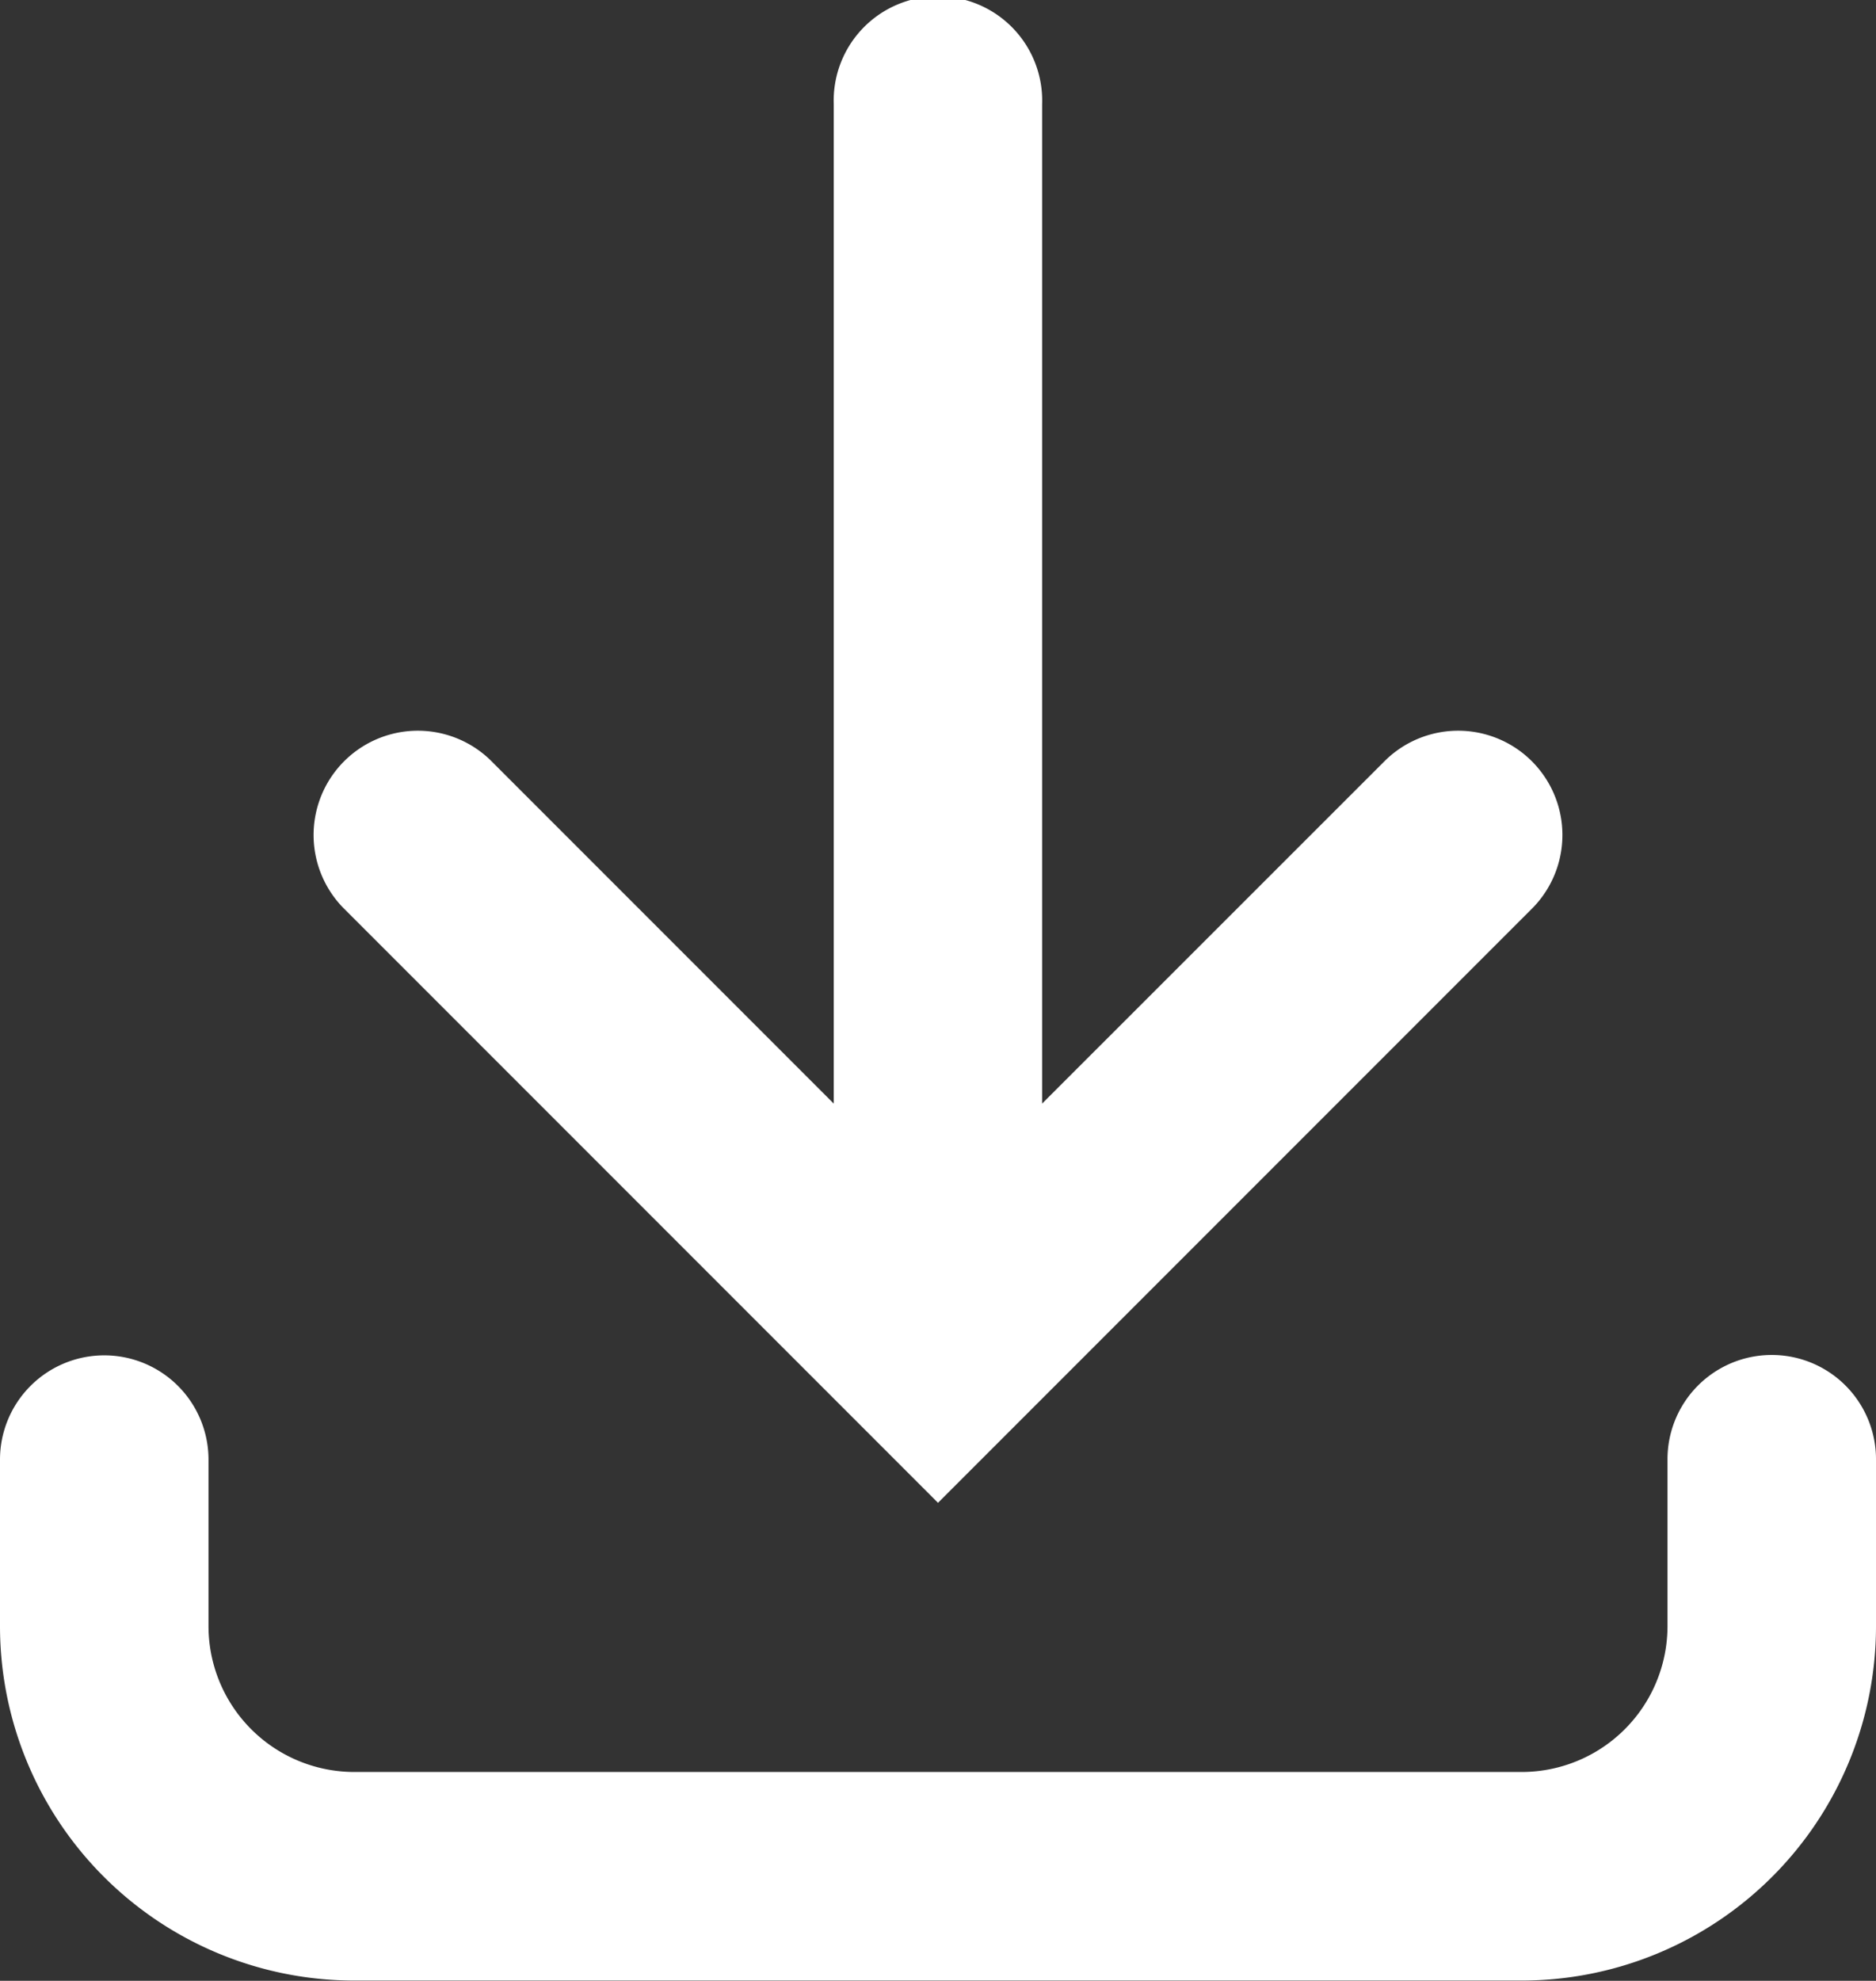
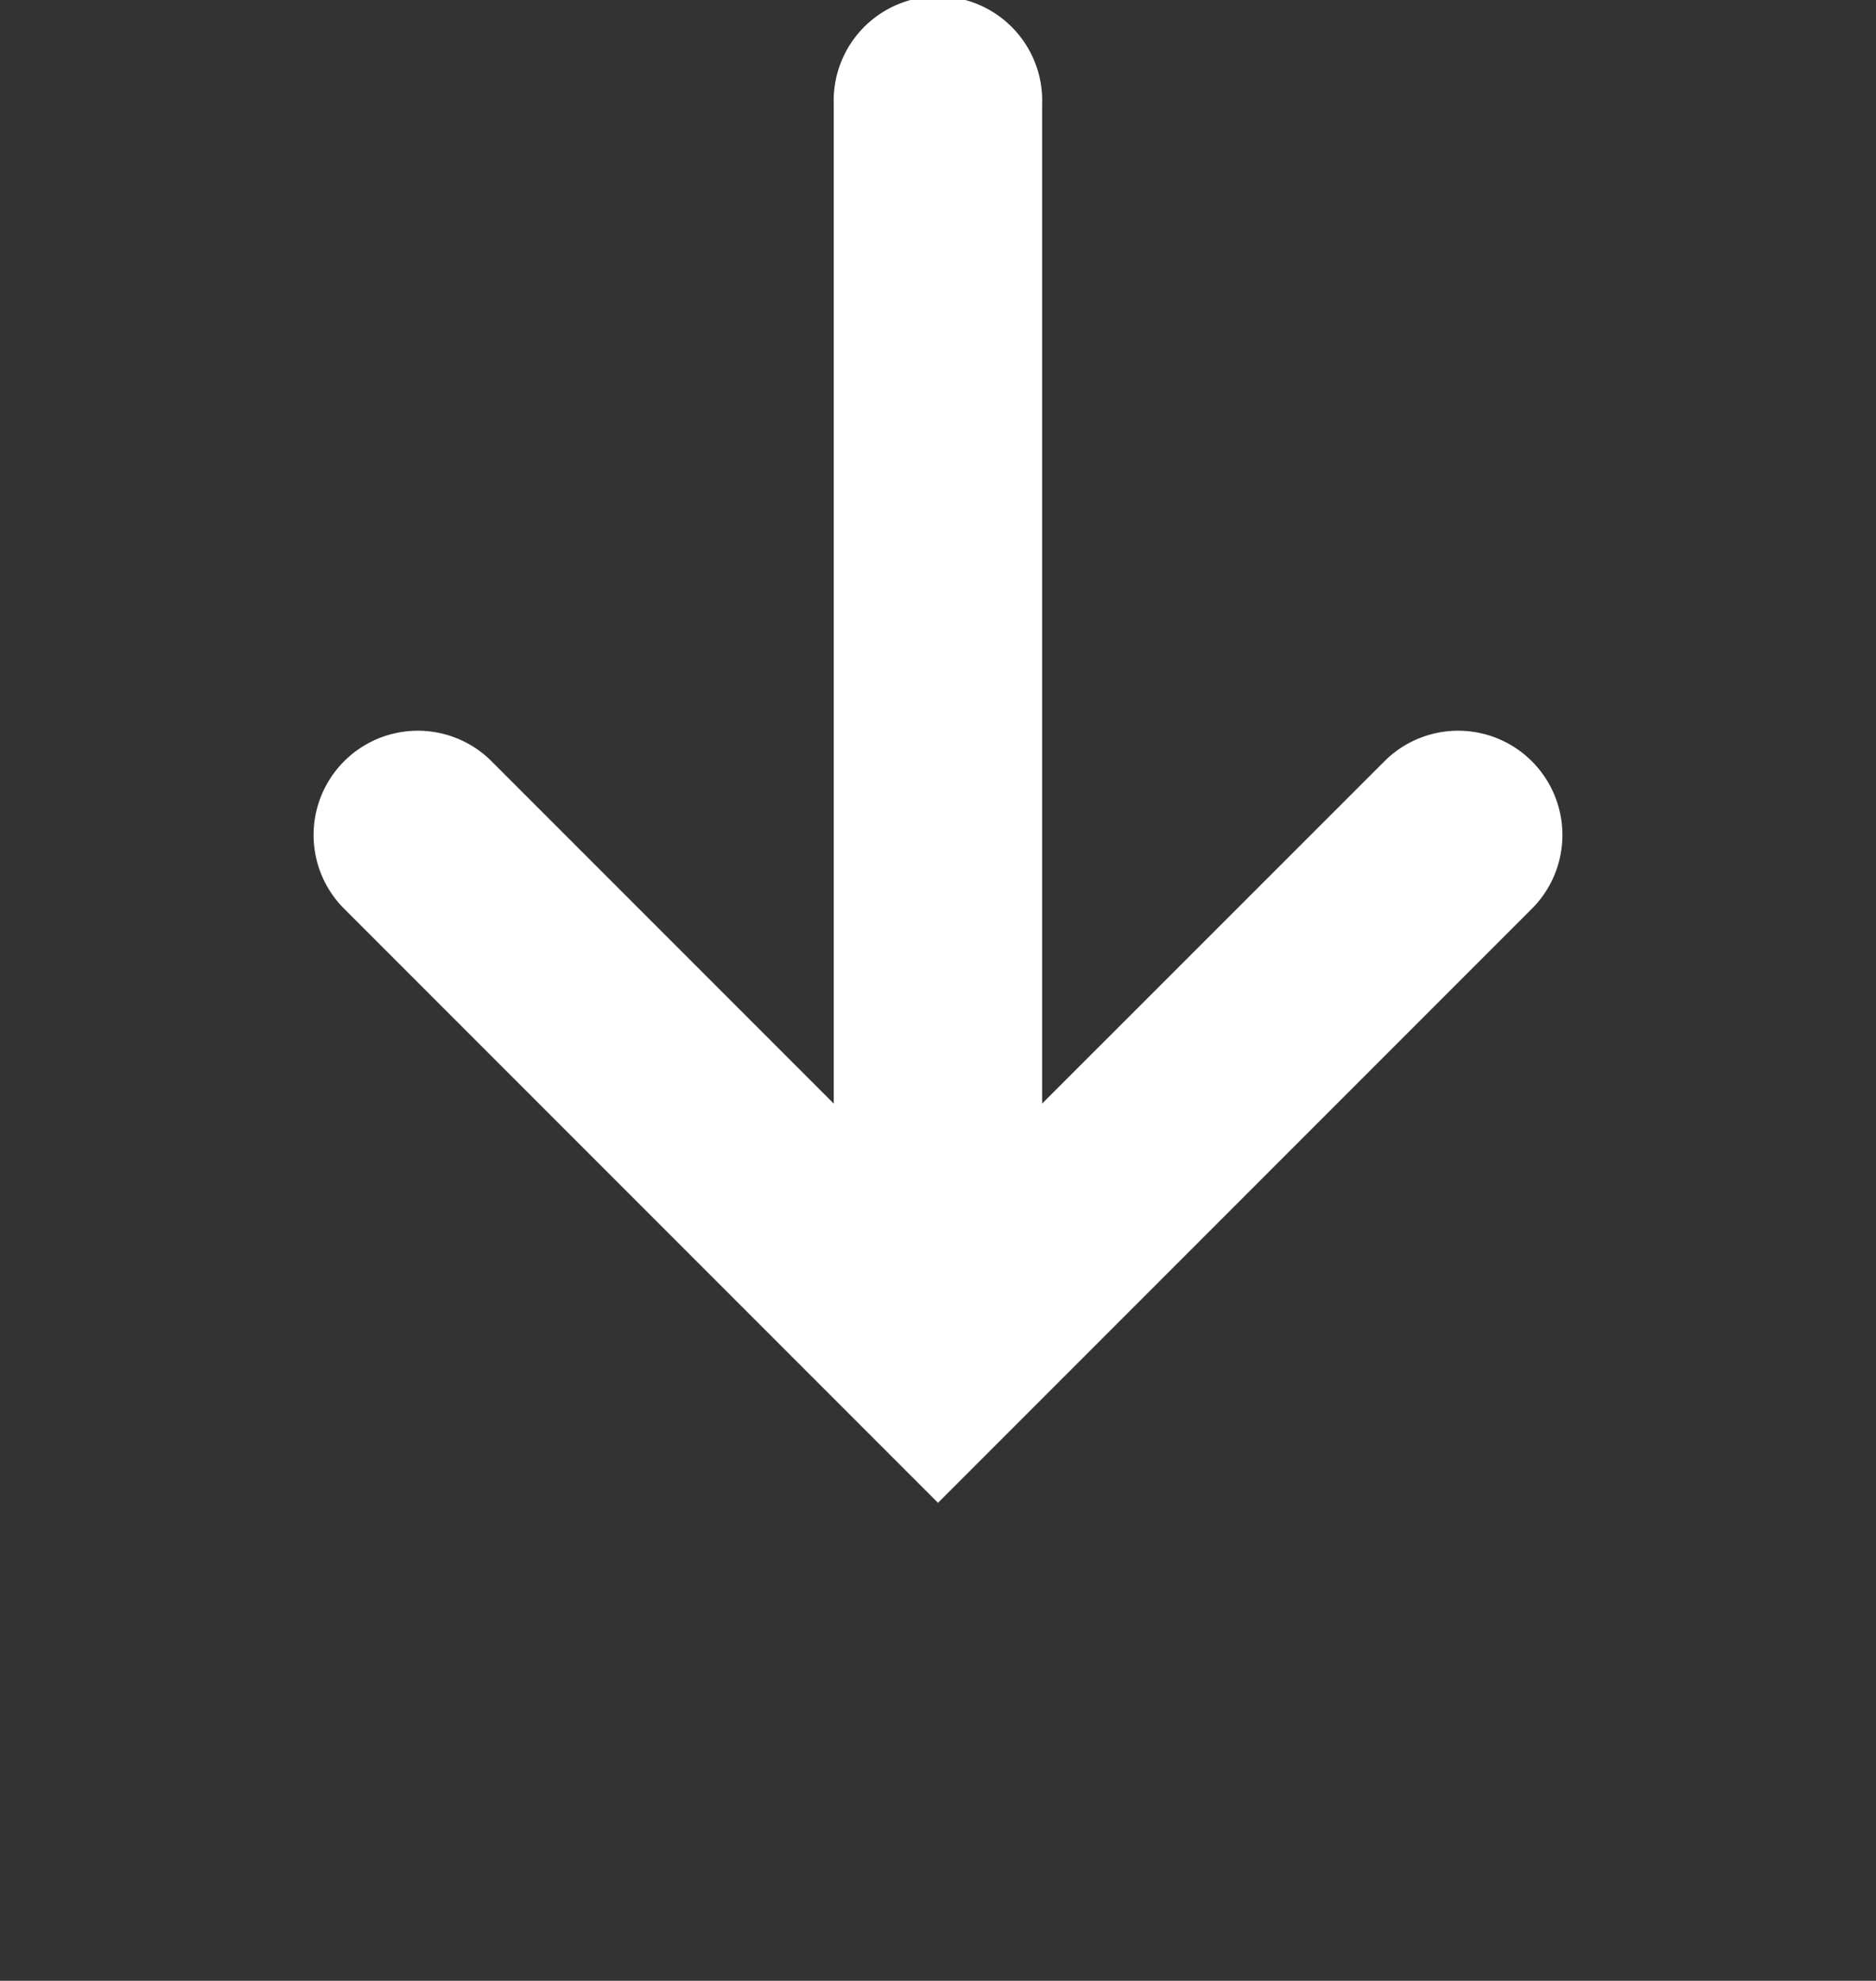
<svg xmlns="http://www.w3.org/2000/svg" id="Group_46276" data-name="Group 46276" width="14.558" height="15.366" viewBox="0 0 14.558 15.366">
  <rect x="0" y="0" width="14.558" height="15.366" fill="#333333" stroke="none" />
  <path id="Path_52833" data-name="Path 52833" d="M250.662,113.561v-7.752a.809.809,0,1,0-1.617,0v7.752l-2.663-2.663a.809.809,0,0,0-1.144,1.144l4.616,4.616,4.616-4.616a.809.809,0,0,0-1.144-1.144Z" transform="translate(-242.575 -105)" fill="#fff" />
-   <path id="Path_52834" data-name="Path 52834" d="M193.309,332.5a.809.809,0,0,1,.809.809V334.6a1.132,1.132,0,0,0,1.132,1.132h9.058a1.132,1.132,0,0,0,1.132-1.132v-1.294a.809.809,0,0,1,1.618,0V334.6a2.75,2.75,0,0,1-2.75,2.75H195.25a2.75,2.75,0,0,1-2.75-2.75v-1.294A.809.809,0,0,1,193.309,332.5Z" transform="translate(-192.5 -321.986)" fill="#fff" />
</svg>